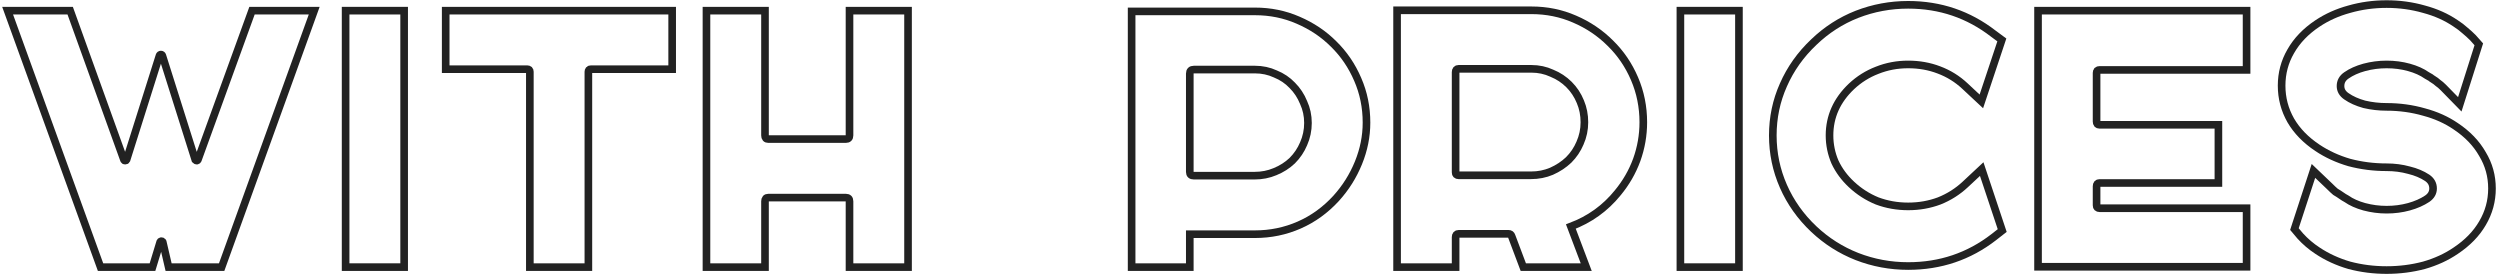
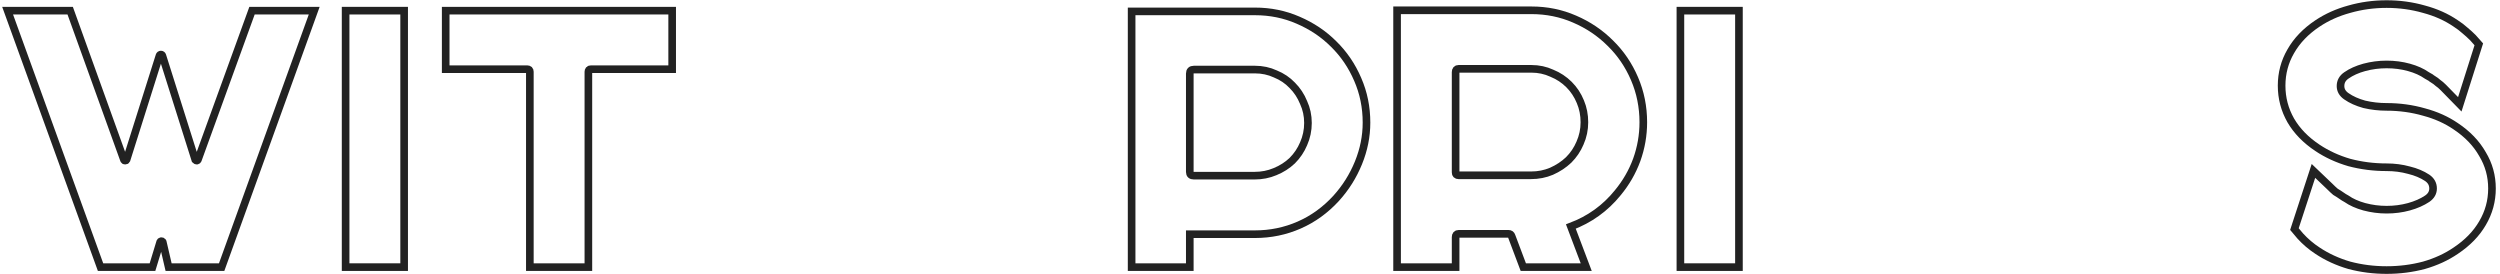
<svg xmlns="http://www.w3.org/2000/svg" width="328" height="36" viewBox="0 0 328 36" fill="none">
  <path d="M41.224 1.399L29.08 35.047H22.12L21.352 31.735C21.32 31.671 21.256 31.639 21.16 31.639C21.096 31.639 21.048 31.671 21.016 31.735L20.008 35.047H13.192L1 1.399H9.208L16.264 20.983C16.296 21.047 16.344 21.079 16.408 21.079C16.504 21.079 16.568 21.047 16.6 20.983L20.92 7.303C20.952 7.207 21.016 7.159 21.112 7.159C21.208 7.159 21.272 7.207 21.304 7.303L25.624 20.983C25.688 21.047 25.752 21.079 25.816 21.079C25.88 21.079 25.928 21.047 25.96 20.983L33.064 1.399H41.224Z" stroke="#222222" />
-   <path d="M45.344 1.399H53.024V35.047H45.344V1.399Z" stroke="#222222" />
+   <path d="M45.344 1.399H53.024V35.047H45.344Z" stroke="#222222" />
  <path d="M88.188 1.399V9.079H77.531C77.308 9.079 77.195 9.191 77.195 9.415V35.047H69.516V9.415C69.516 9.191 69.403 9.079 69.18 9.079H58.475V1.399H88.188Z" stroke="#222222" />
-   <path d="M119.135 1.399V35.047H111.456V26.407C111.456 26.087 111.296 25.927 110.976 25.927H100.799C100.511 25.927 100.368 26.087 100.368 26.407V35.047H92.688V1.399H100.368V17.767C100.368 18.087 100.511 18.247 100.799 18.247H110.976C111.296 18.247 111.456 18.087 111.456 17.767V1.399H119.135Z" stroke="#222222" />
  <path d="M164.645 1.495C166.661 1.495 168.549 1.879 170.309 2.647C172.101 3.415 173.653 4.455 174.965 5.767C176.309 7.079 177.365 8.631 178.133 10.423C178.901 12.183 179.285 14.071 179.285 16.087C179.285 17.879 178.933 19.639 178.229 21.367C177.525 23.095 176.549 24.647 175.301 26.023C173.893 27.559 172.277 28.727 170.453 29.527C168.629 30.327 166.693 30.727 164.645 30.727H156.101V35.047H148.469V1.495H164.645ZM164.597 23.047C165.557 23.047 166.453 22.871 167.285 22.519C168.149 22.167 168.901 21.687 169.541 21.079C170.181 20.439 170.677 19.703 171.029 18.871C171.413 18.007 171.605 17.095 171.605 16.135C171.605 15.175 171.413 14.279 171.029 13.447C170.677 12.583 170.181 11.831 169.541 11.191C168.933 10.551 168.197 10.055 167.333 9.703C166.501 9.319 165.605 9.127 164.645 9.127H156.629C156.277 9.127 156.101 9.303 156.101 9.655V22.567C156.101 22.887 156.277 23.047 156.629 23.047H164.597Z" stroke="#222222" />
  <path d="M200.913 1.351C202.929 1.351 204.817 1.735 206.577 2.503C208.369 3.271 209.937 4.327 211.281 5.671C212.625 6.983 213.681 8.535 214.449 10.327C215.217 12.119 215.601 14.023 215.601 16.039C215.601 17.735 215.313 19.383 214.737 20.983C214.161 22.551 213.329 23.991 212.241 25.303C210.609 27.319 208.561 28.791 206.097 29.719L208.113 35.047H199.857L198.321 30.967C198.257 30.775 198.129 30.679 197.937 30.679H191.361C191.105 30.679 190.977 30.823 190.977 31.111V35.047H183.297V1.351H200.913ZM200.865 22.999C201.825 22.999 202.721 22.823 203.553 22.471C204.417 22.087 205.169 21.591 205.809 20.983C206.449 20.343 206.945 19.607 207.297 18.775C207.681 17.911 207.873 16.999 207.873 16.039C207.873 15.079 207.697 14.183 207.345 13.351C206.993 12.487 206.497 11.735 205.857 11.095C205.217 10.455 204.465 9.959 203.601 9.607C202.769 9.223 201.873 9.031 200.913 9.031H191.361C191.105 9.031 190.977 9.175 190.977 9.463V22.615C190.977 22.871 191.105 22.999 191.361 22.999H200.865Z" stroke="#222222" />
  <path d="M220.469 1.399H228.149V35.047H220.469V1.399Z" stroke="#222222" />
-   <path d="M262.689 30.247L261.585 31.111C258.321 33.639 254.577 34.903 250.353 34.903C248.017 34.903 245.777 34.487 243.633 33.655C241.521 32.823 239.633 31.623 237.969 30.055C236.241 28.423 234.912 26.551 233.984 24.439C233.056 22.327 232.592 20.103 232.592 17.767C232.592 15.431 233.056 13.223 233.984 11.143C234.912 9.031 236.241 7.159 237.969 5.527C239.633 3.927 241.521 2.711 243.633 1.879C245.777 1.047 248.017 0.631 250.353 0.631C254.545 0.631 258.273 1.895 261.536 4.423L262.641 5.239L259.953 13.303L257.793 11.287C256.801 10.359 255.665 9.655 254.385 9.175C253.137 8.695 251.793 8.455 250.353 8.455C248.913 8.455 247.553 8.711 246.273 9.223C245.025 9.703 243.905 10.407 242.913 11.335C240.993 13.159 240.033 15.303 240.033 17.767C240.033 18.983 240.273 20.151 240.753 21.271C241.265 22.359 241.985 23.335 242.913 24.199C243.905 25.127 245.025 25.847 246.273 26.359C247.553 26.839 248.913 27.079 250.353 27.079C251.793 27.079 253.152 26.839 254.432 26.359C255.712 25.847 256.849 25.127 257.841 24.199L260 22.183L262.689 30.247Z" stroke="#222222" />
-   <path d="M275.455 9.175C275.199 9.175 275.071 9.303 275.071 9.559V15.943C275.071 16.231 275.199 16.375 275.455 16.375H291.055V24.007H275.455C275.199 24.007 275.071 24.151 275.071 24.439V26.935C275.071 27.191 275.199 27.319 275.455 27.319H294.751V34.999H267.391V1.399H294.751V9.175H275.455Z" stroke="#222222" />
  <path d="M322.196 16.567C323.732 17.591 324.9 18.807 325.7 20.215C326.532 21.591 326.948 23.095 326.948 24.727C326.948 26.359 326.532 27.879 325.7 29.287C324.9 30.663 323.732 31.863 322.196 32.887C320.98 33.719 319.588 34.359 318.02 34.807C316.452 35.223 314.82 35.431 313.124 35.431C311.428 35.431 309.796 35.223 308.228 34.807C306.692 34.359 305.3 33.719 304.052 32.887C303.22 32.343 302.468 31.703 301.796 30.967L301.028 30.055L303.524 22.423L305.636 24.439C305.956 24.759 306.212 24.999 306.404 25.159C306.628 25.287 306.996 25.527 307.508 25.879L307.844 26.071C308.484 26.519 309.268 26.871 310.196 27.127C311.156 27.383 312.132 27.511 313.124 27.511C314.148 27.511 315.124 27.383 316.052 27.127C316.98 26.871 317.78 26.519 318.452 26.071C318.964 25.719 319.22 25.271 319.22 24.727C319.22 24.151 318.964 23.687 318.452 23.335C317.78 22.887 316.98 22.551 316.052 22.327C315.124 22.071 314.148 21.943 313.124 21.943C311.428 21.943 309.796 21.735 308.228 21.319C306.692 20.871 305.3 20.231 304.052 19.399C302.516 18.375 301.348 17.175 300.548 15.799C299.748 14.391 299.348 12.871 299.348 11.239C299.348 9.607 299.748 8.103 300.548 6.727C301.348 5.319 302.516 4.103 304.052 3.079C305.3 2.247 306.692 1.623 308.228 1.207C309.796 0.759 311.428 0.535 313.124 0.535C314.82 0.535 316.452 0.759 318.02 1.207C319.588 1.623 320.98 2.247 322.196 3.079C322.644 3.367 323.044 3.671 323.396 3.991C323.748 4.279 324.1 4.599 324.452 4.951L325.22 5.815L322.724 13.687L320.564 11.479C320.308 11.223 320.084 11.031 319.892 10.903C319.732 10.743 319.444 10.535 319.028 10.279C318.964 10.215 318.868 10.151 318.74 10.087C318.644 10.023 318.532 9.959 318.404 9.895C317.764 9.447 316.98 9.095 316.052 8.839C315.124 8.583 314.148 8.455 313.124 8.455C312.132 8.455 311.156 8.583 310.196 8.839C309.268 9.095 308.484 9.447 307.844 9.895C307.332 10.247 307.076 10.711 307.076 11.287C307.076 11.831 307.332 12.279 307.844 12.631C308.484 13.079 309.268 13.431 310.196 13.687C311.156 13.911 312.132 14.023 313.124 14.023C314.82 14.023 316.452 14.247 318.02 14.695C319.588 15.111 320.98 15.735 322.196 16.567Z" stroke="#222222" />
</svg>